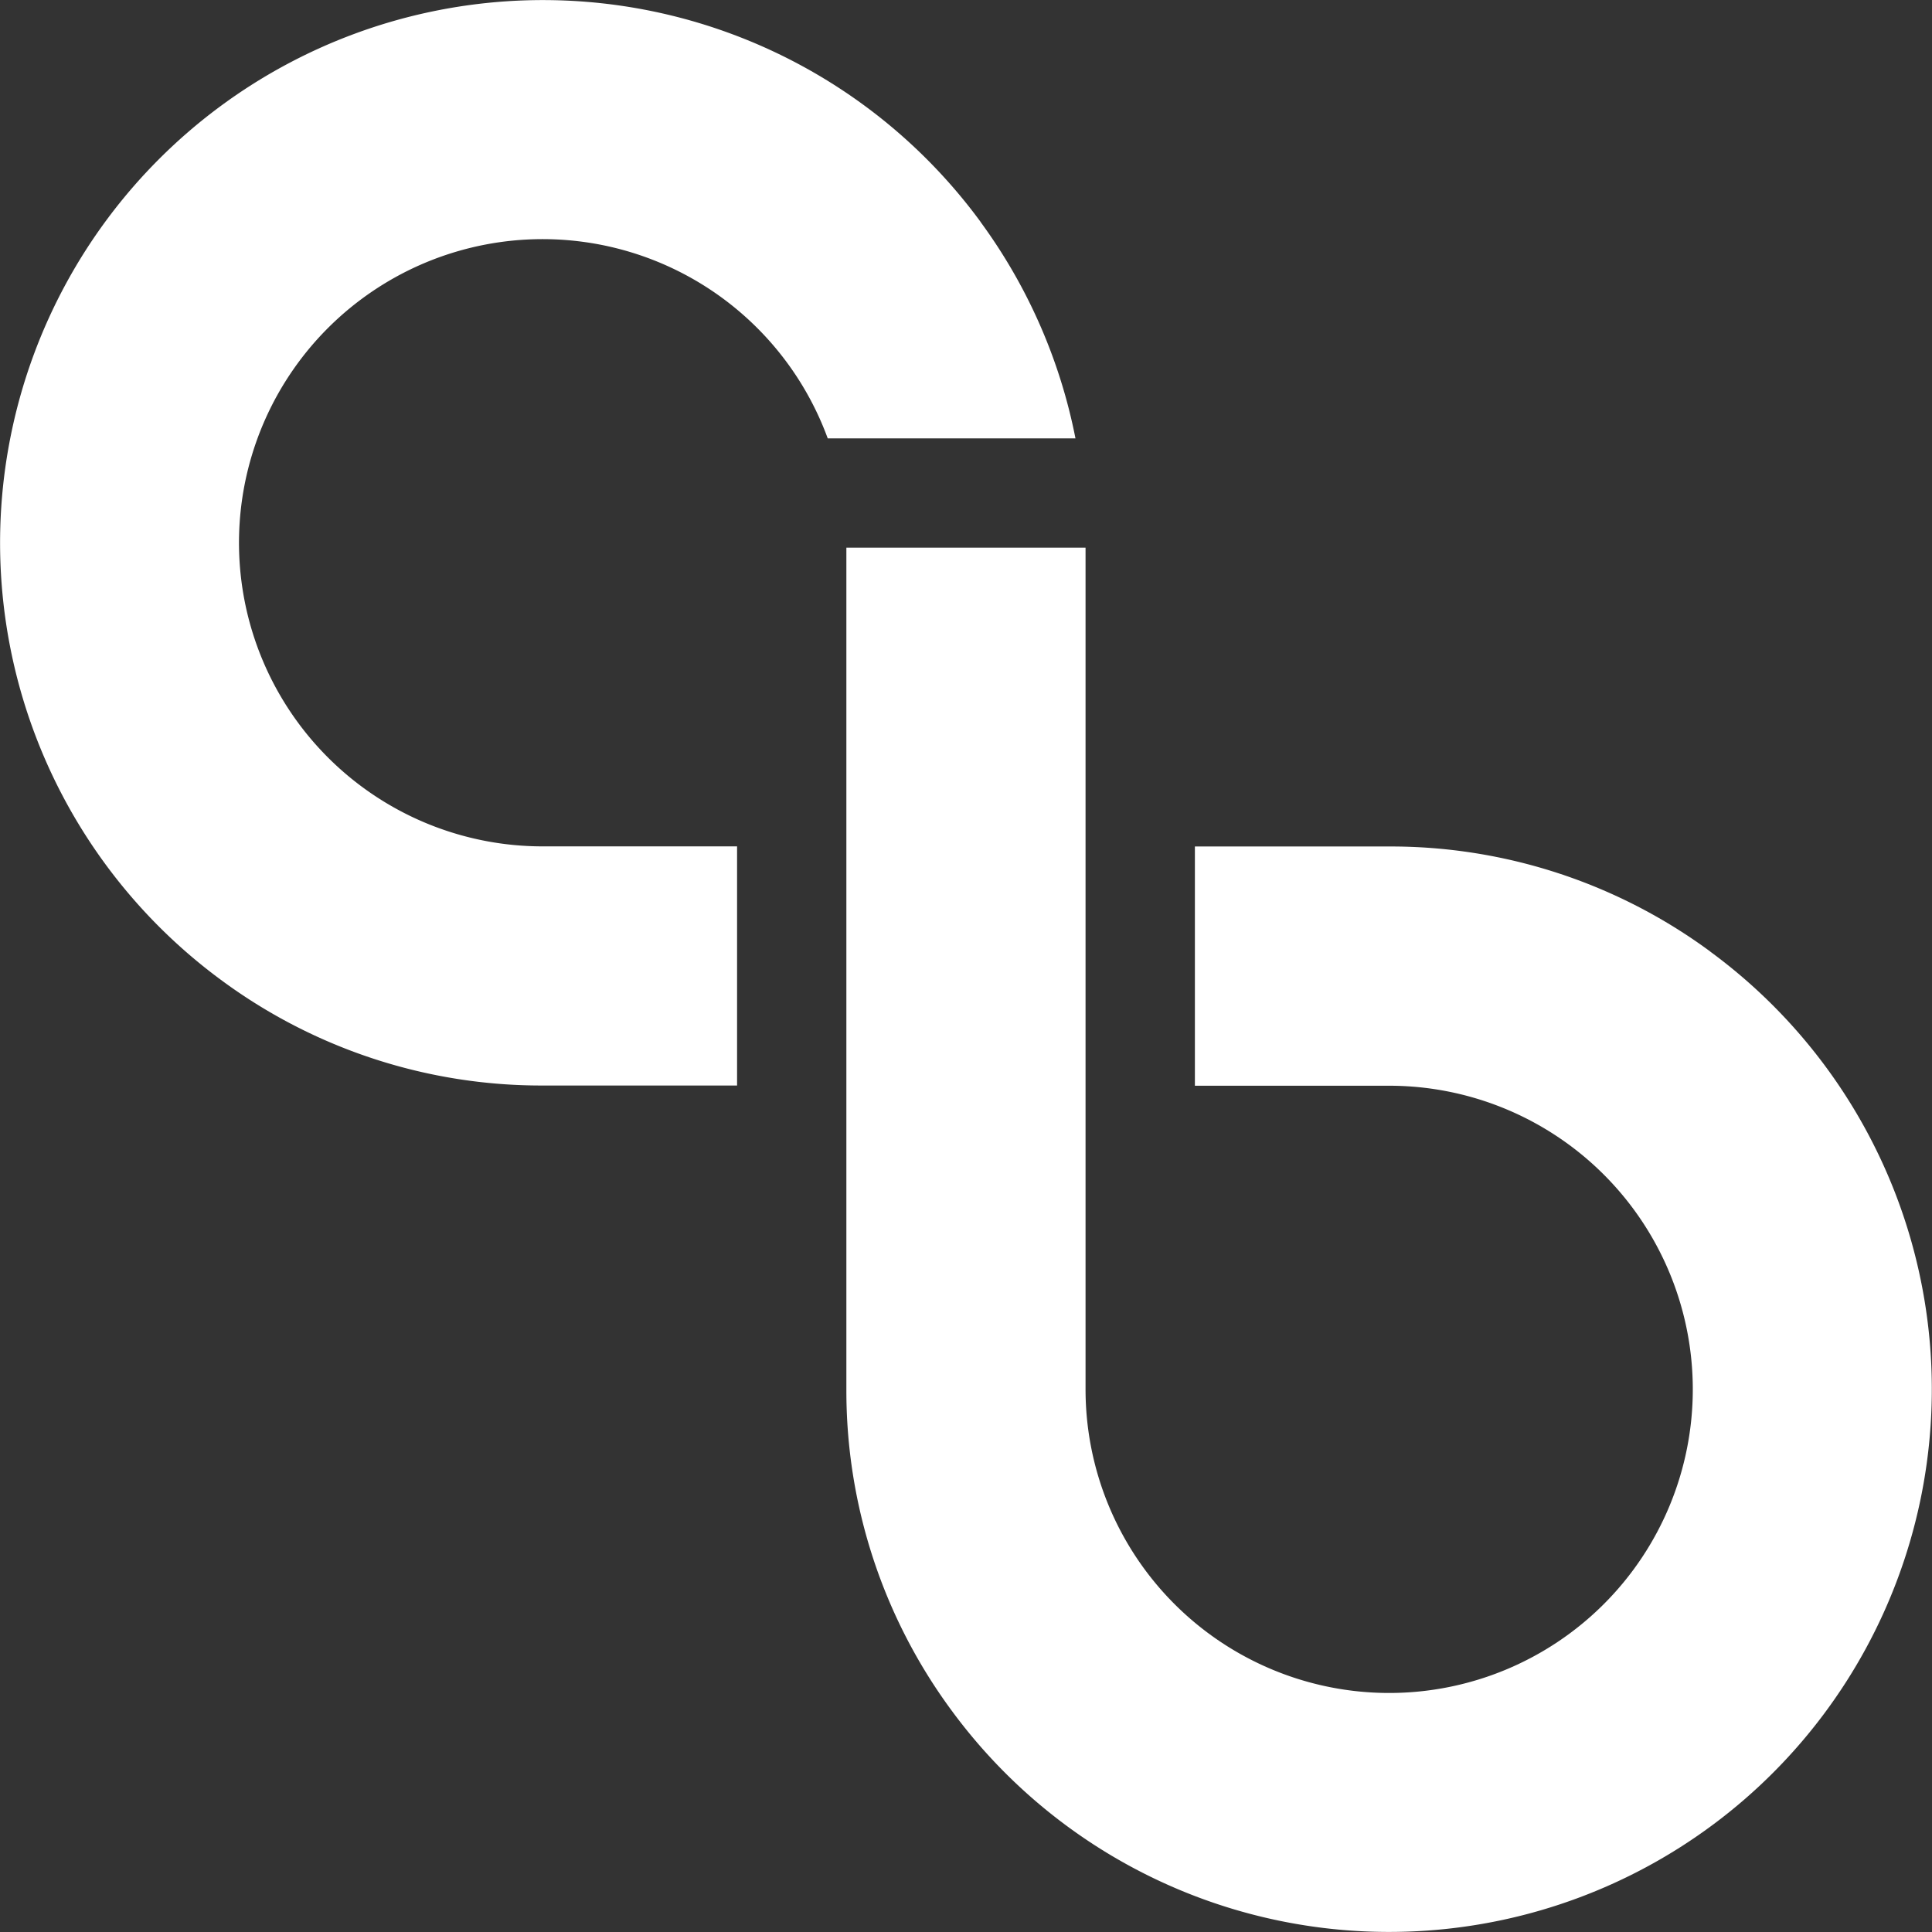
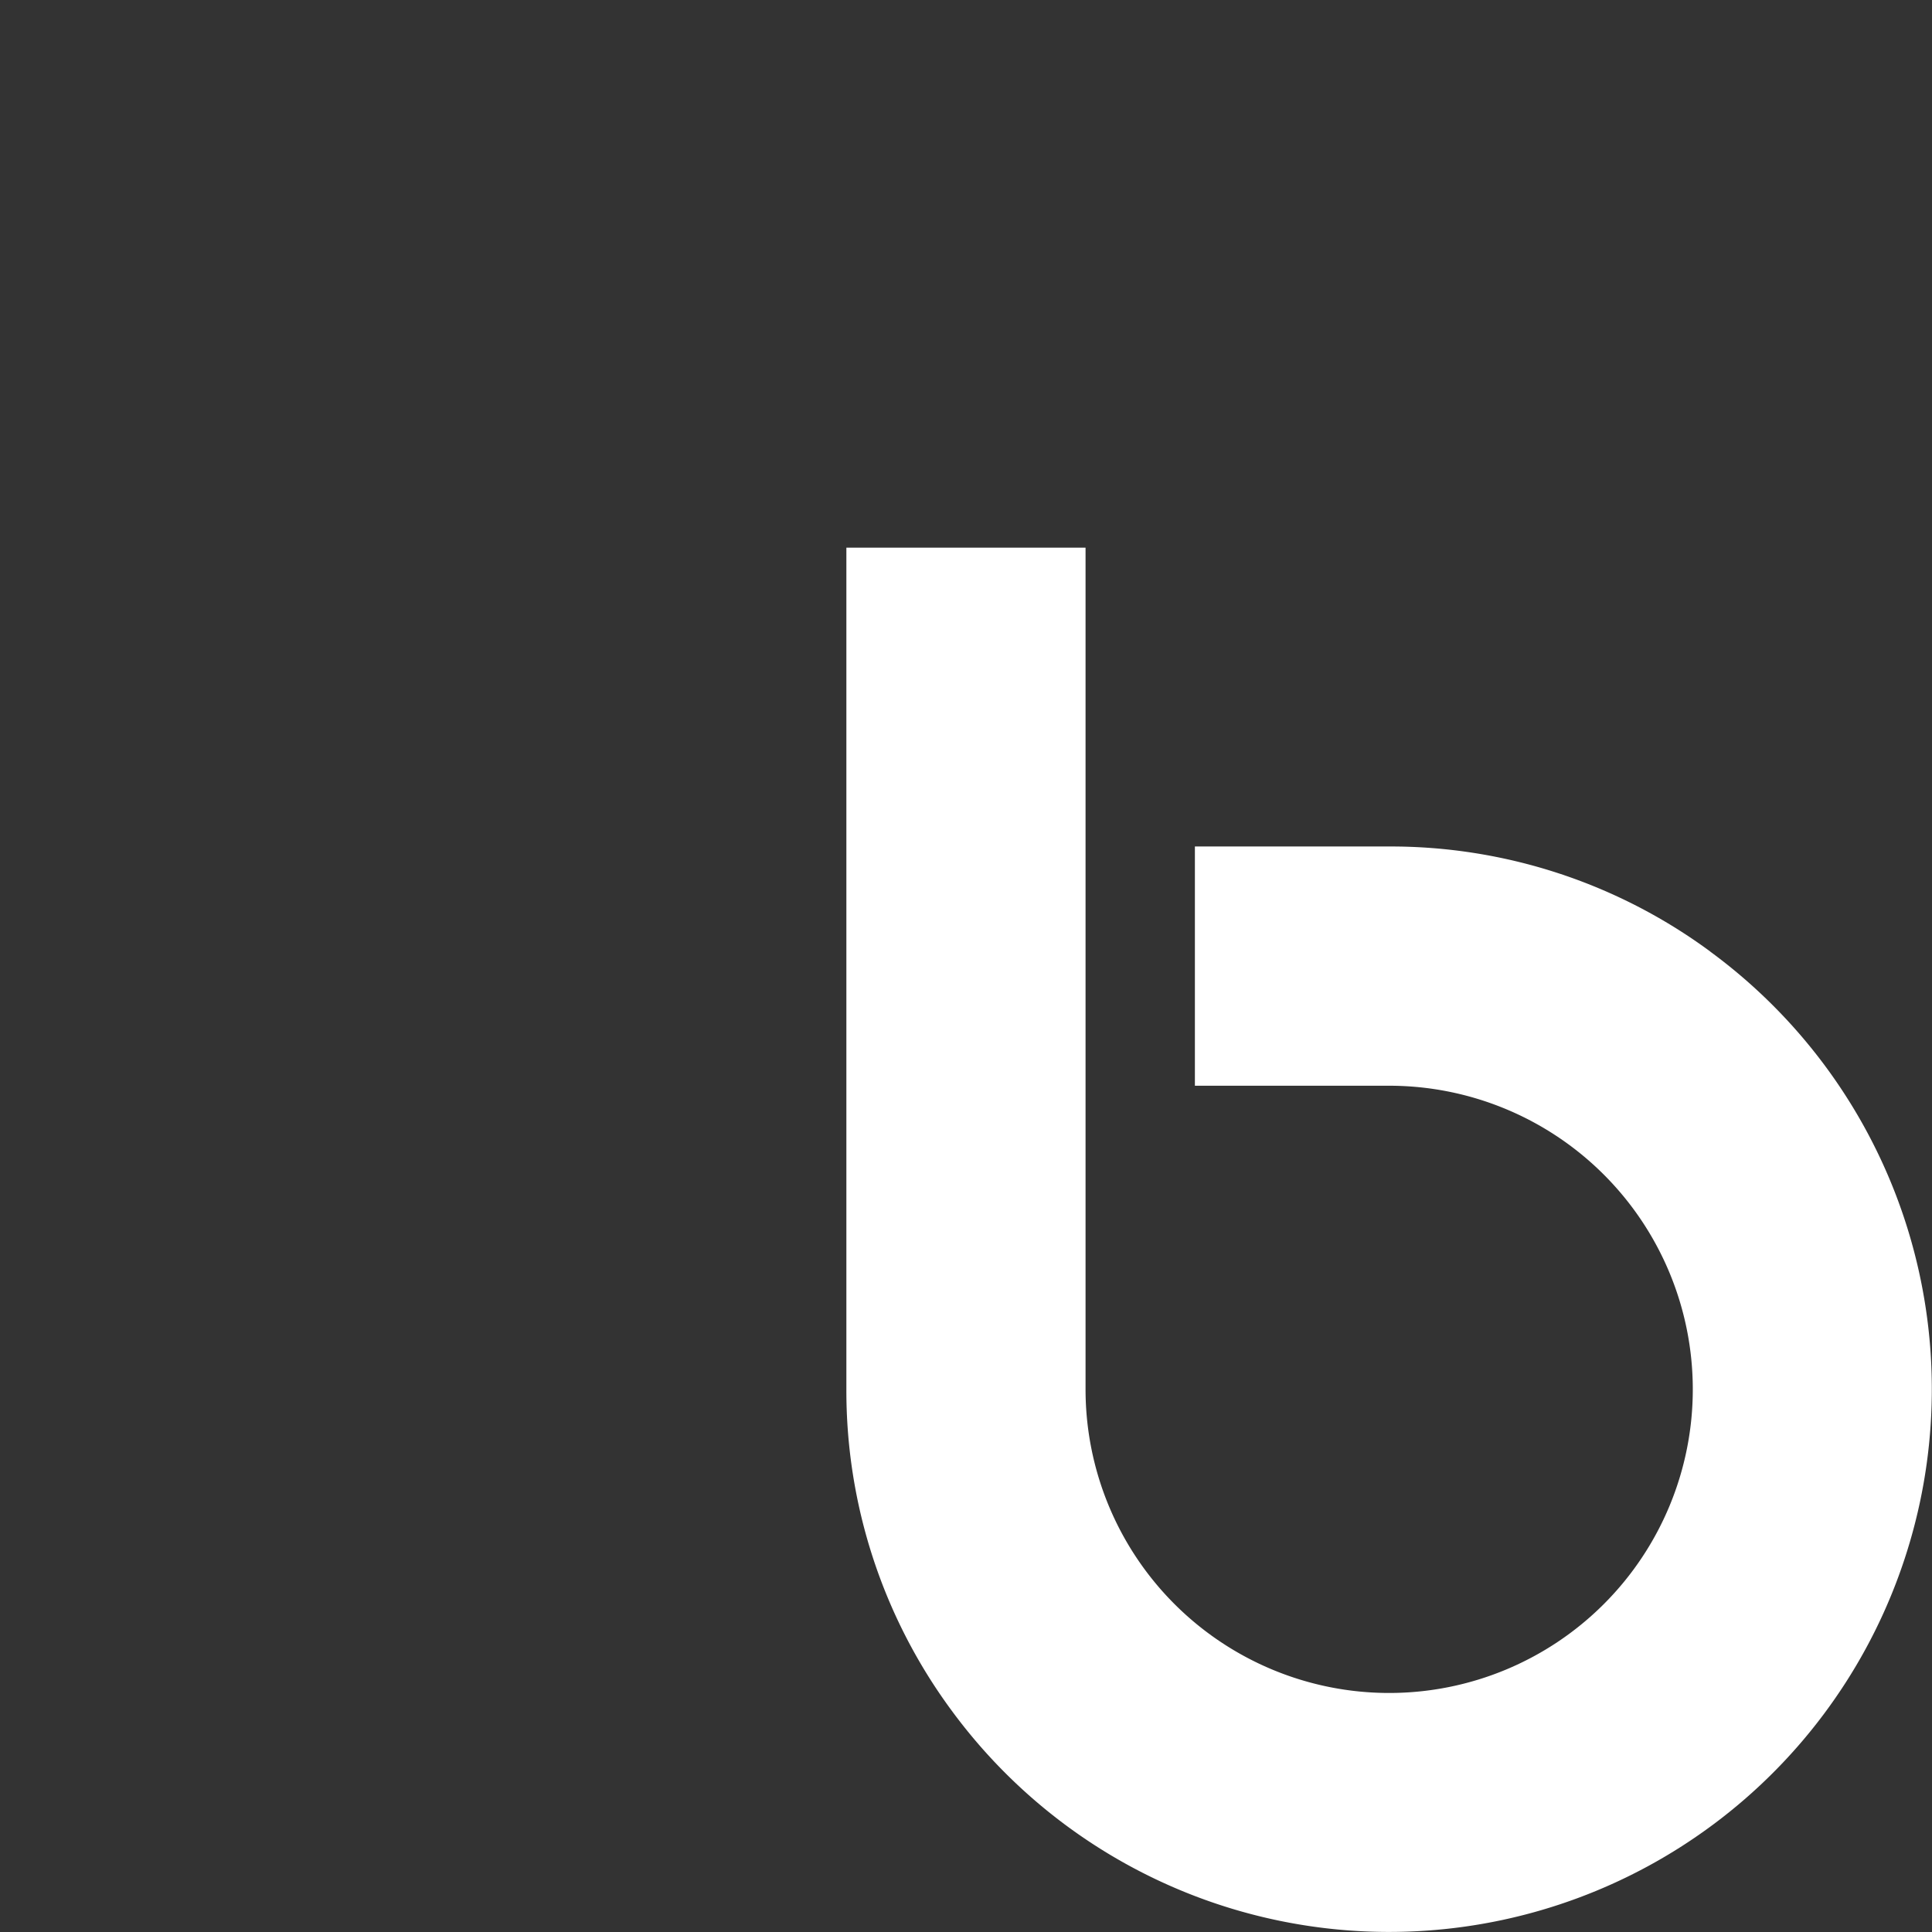
<svg xmlns="http://www.w3.org/2000/svg" id="Group_1277682b914c703cf" data-name="Group 1277" width="53px" height="53px" viewBox="0 0 53.451 53.451" aria-hidden="true">
  <rect x="0" y="0" width="53.451" height="53.451" fill="#333333" stroke="none" />
  <defs>
    <linearGradient class="cerosgradient" data-cerosgradient="true" id="CerosGradient_id19302497b" gradientUnits="userSpaceOnUse" x1="50%" y1="100%" x2="50%" y2="0%">
      <stop offset="0%" stop-color="#d1d1d1" />
      <stop offset="100%" stop-color="#d1d1d1" />
    </linearGradient>
    <linearGradient />
  </defs>
-   <path id="Path_695682b914c703cf" data-name="Path 695" d="M27.133,6.144A15.017,15.017,0,1,0,6.143,27.132a14.9,14.9,0,0,0,8.874,2.9h5.375V23.416H15.017A8.4,8.4,0,1,1,22.9,12.128h6.854a15.013,15.013,0,0,0-2.624-5.985Z" transform="translate(0 0)" fill="#fff" />
  <path id="Path_696682b914c703cf" data-name="Path 696" d="M108.892,66.167h0a14.9,14.9,0,0,0-8.874-2.9H94.642v6.619h5.375a8.4,8.4,0,1,1-8.4,8.4V55H85V78.282a14.9,14.9,0,0,0,2.9,8.874,15.017,15.017,0,1,0,20.989-20.989Z" transform="translate(-61.584 -39.848)" fill="#fff" />
</svg>